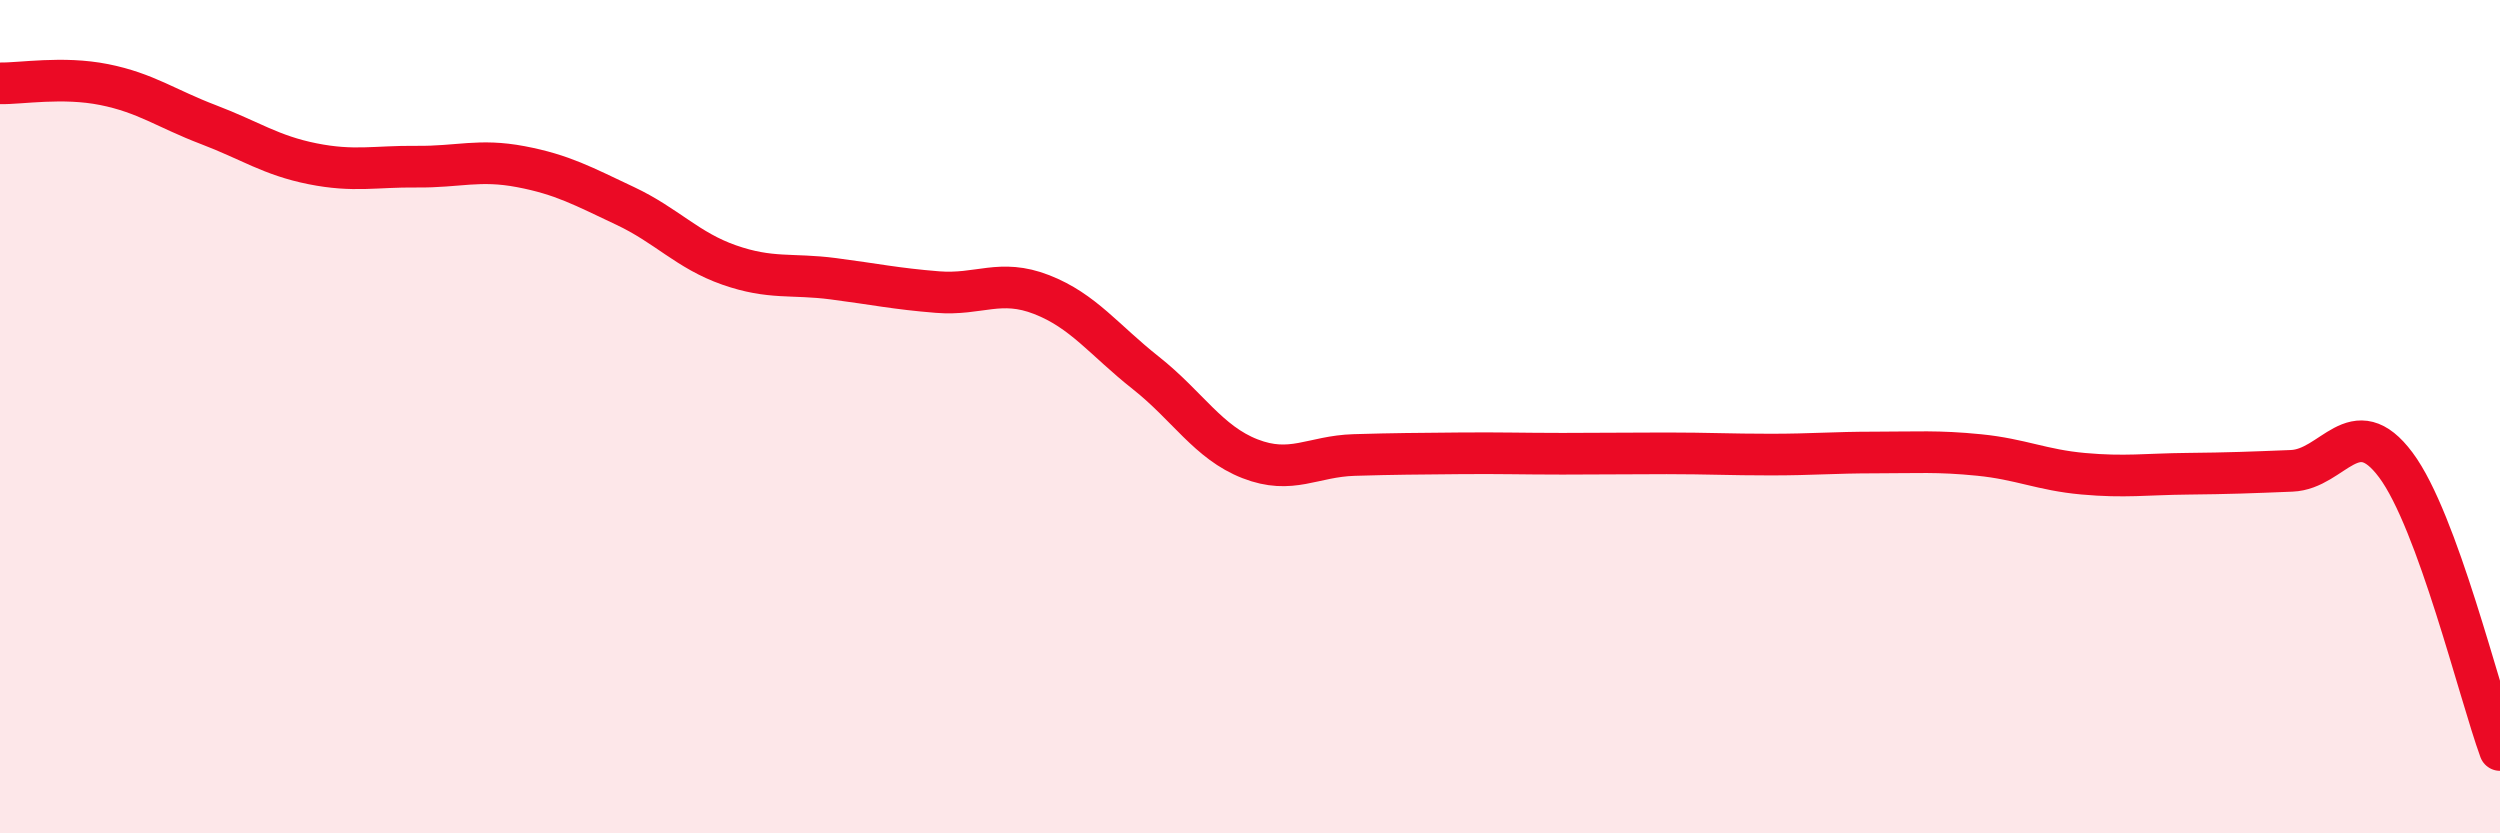
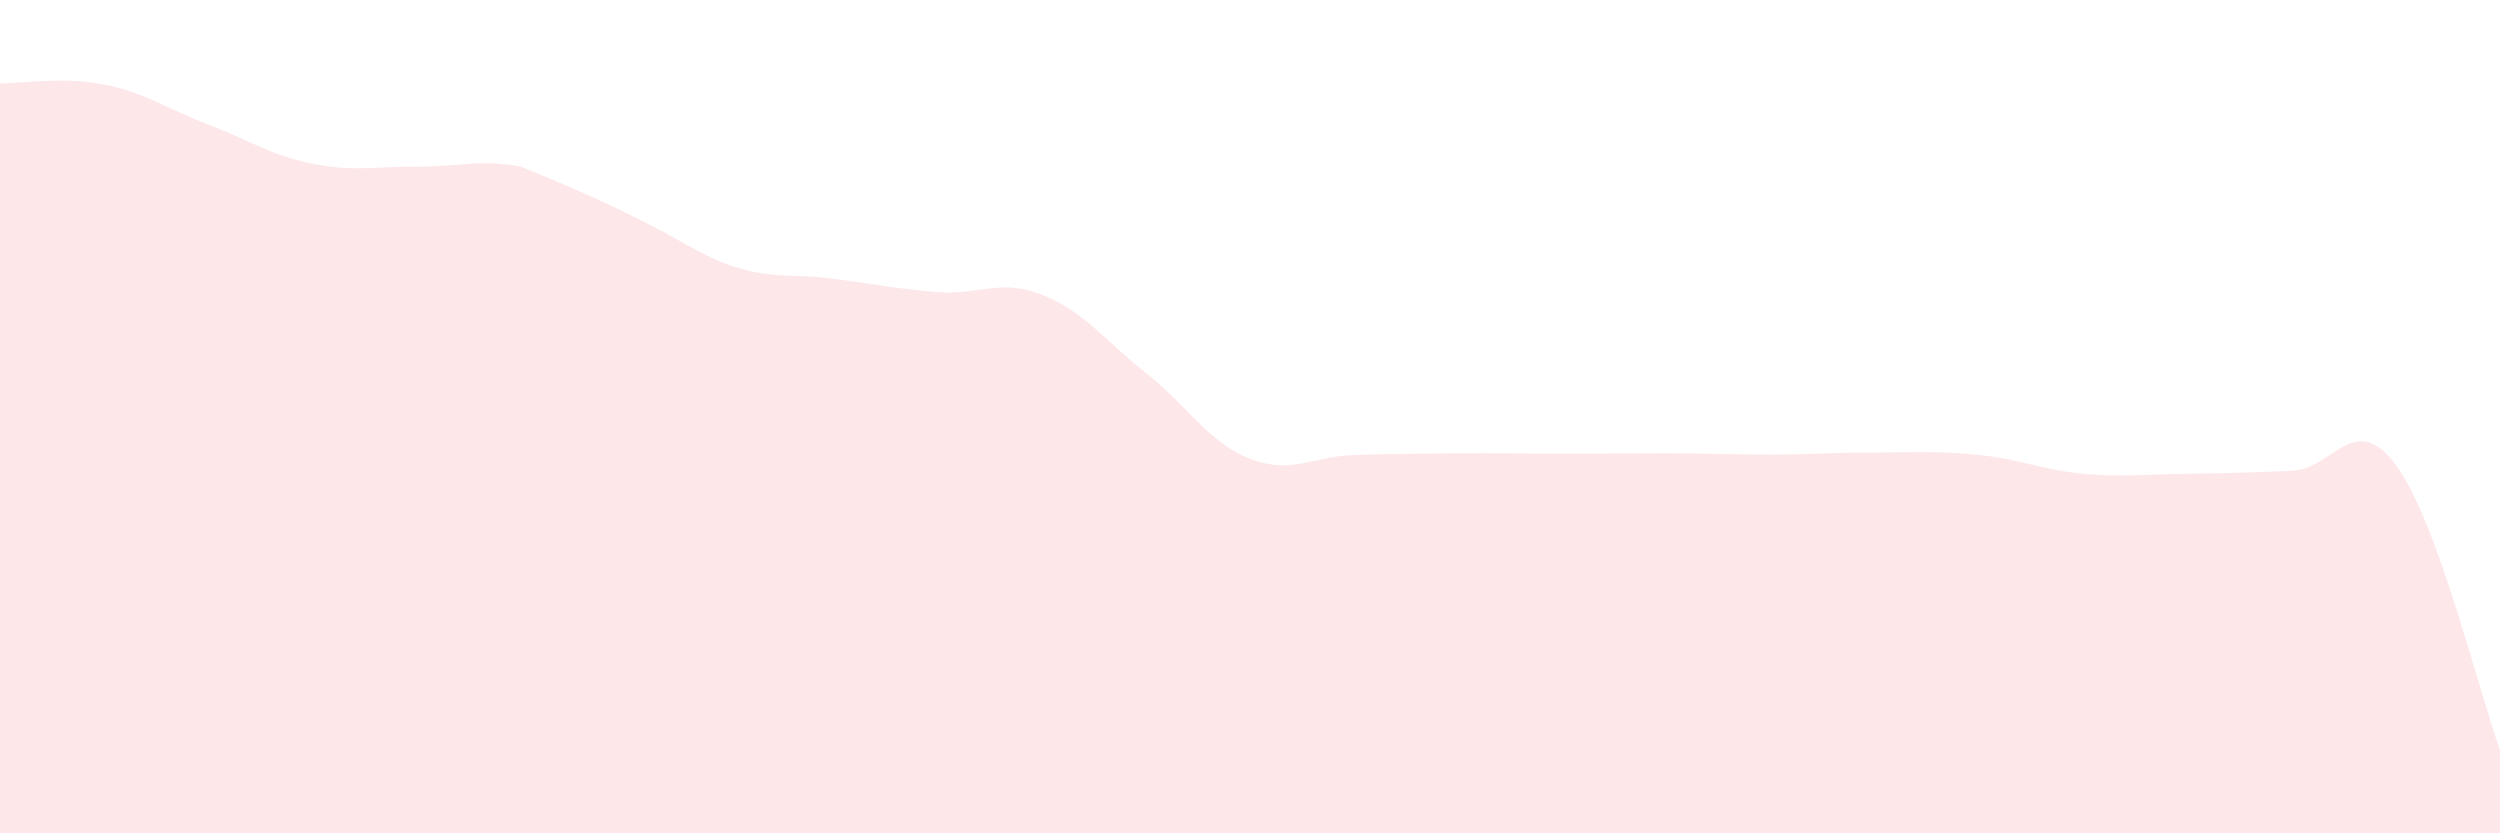
<svg xmlns="http://www.w3.org/2000/svg" width="60" height="20" viewBox="0 0 60 20">
-   <path d="M 0,2 C 0.5,2.01 1.5,1.83 2.5,2.03 C 3.5,2.23 4,2.61 5,2.99 C 6,3.37 6.5,3.73 7.5,3.93 C 8.5,4.13 9,3.99 10,4 C 11,4.01 11.5,3.81 12.5,4 C 13.5,4.19 14,4.47 15,4.94 C 16,5.41 16.5,6.01 17.5,6.36 C 18.5,6.71 19,6.56 20,6.69 C 21,6.82 21.5,6.93 22.5,7.01 C 23.5,7.09 24,6.68 25,7.07 C 26,7.46 26.5,8.16 27.5,8.95 C 28.5,9.74 29,10.62 30,11.01 C 31,11.4 31.5,10.95 32.5,10.92 C 33.5,10.89 34,10.89 35,10.88 C 36,10.87 36.5,10.89 37.5,10.89 C 38.5,10.89 39,10.88 40,10.88 C 41,10.88 41.5,10.91 42.5,10.91 C 43.5,10.91 44,10.86 45,10.86 C 46,10.86 46.5,10.82 47.5,10.92 C 48.5,11.02 49,11.28 50,11.37 C 51,11.46 51.5,11.38 52.5,11.37 C 53.5,11.36 54,11.34 55,11.3 C 56,11.26 56.5,9.82 57.5,11.16 C 58.5,12.5 59.5,16.63 60,18L60 20L0 20Z" fill="#EB0A25" opacity="0.1" stroke-linecap="round" stroke-linejoin="round" />
-   <path d="M 0,2 C 0.5,2.01 1.5,1.83 2.5,2.03 C 3.5,2.23 4,2.61 5,2.99 C 6,3.37 6.5,3.73 7.5,3.93 C 8.5,4.13 9,3.99 10,4 C 11,4.01 11.5,3.81 12.5,4 C 13.5,4.19 14,4.47 15,4.94 C 16,5.41 16.5,6.01 17.5,6.36 C 18.5,6.71 19,6.56 20,6.69 C 21,6.82 21.5,6.93 22.5,7.01 C 23.5,7.09 24,6.68 25,7.07 C 26,7.46 26.5,8.16 27.5,8.95 C 28.5,9.74 29,10.62 30,11.01 C 31,11.4 31.5,10.95 32.5,10.92 C 33.5,10.89 34,10.89 35,10.88 C 36,10.87 36.5,10.89 37.5,10.89 C 38.5,10.89 39,10.88 40,10.88 C 41,10.88 41.5,10.91 42.5,10.91 C 43.5,10.91 44,10.86 45,10.86 C 46,10.86 46.5,10.82 47.5,10.92 C 48.5,11.02 49,11.28 50,11.37 C 51,11.46 51.5,11.38 52.5,11.37 C 53.5,11.36 54,11.34 55,11.3 C 56,11.26 56.5,9.82 57.5,11.16 C 58.5,12.5 59.5,16.63 60,18" stroke="#EB0A25" stroke-width="1" fill="none" stroke-linecap="round" stroke-linejoin="round" />
+   <path d="M 0,2 C 0.5,2.01 1.5,1.83 2.5,2.03 C 3.5,2.23 4,2.61 5,2.99 C 6,3.37 6.5,3.73 7.5,3.93 C 8.5,4.13 9,3.99 10,4 C 11,4.01 11.5,3.81 12.5,4 C 16,5.41 16.5,6.01 17.5,6.36 C 18.5,6.71 19,6.56 20,6.69 C 21,6.82 21.5,6.93 22.5,7.01 C 23.5,7.09 24,6.68 25,7.07 C 26,7.46 26.5,8.16 27.5,8.95 C 28.5,9.74 29,10.62 30,11.01 C 31,11.4 31.5,10.95 32.5,10.92 C 33.5,10.89 34,10.89 35,10.88 C 36,10.87 36.5,10.89 37.5,10.89 C 38.5,10.89 39,10.88 40,10.88 C 41,10.88 41.5,10.91 42.5,10.91 C 43.5,10.91 44,10.86 45,10.86 C 46,10.86 46.5,10.82 47.5,10.92 C 48.5,11.02 49,11.28 50,11.37 C 51,11.46 51.5,11.38 52.5,11.37 C 53.5,11.36 54,11.34 55,11.3 C 56,11.26 56.5,9.82 57.5,11.16 C 58.5,12.5 59.5,16.63 60,18L60 20L0 20Z" fill="#EB0A25" opacity="0.1" stroke-linecap="round" stroke-linejoin="round" />
</svg>